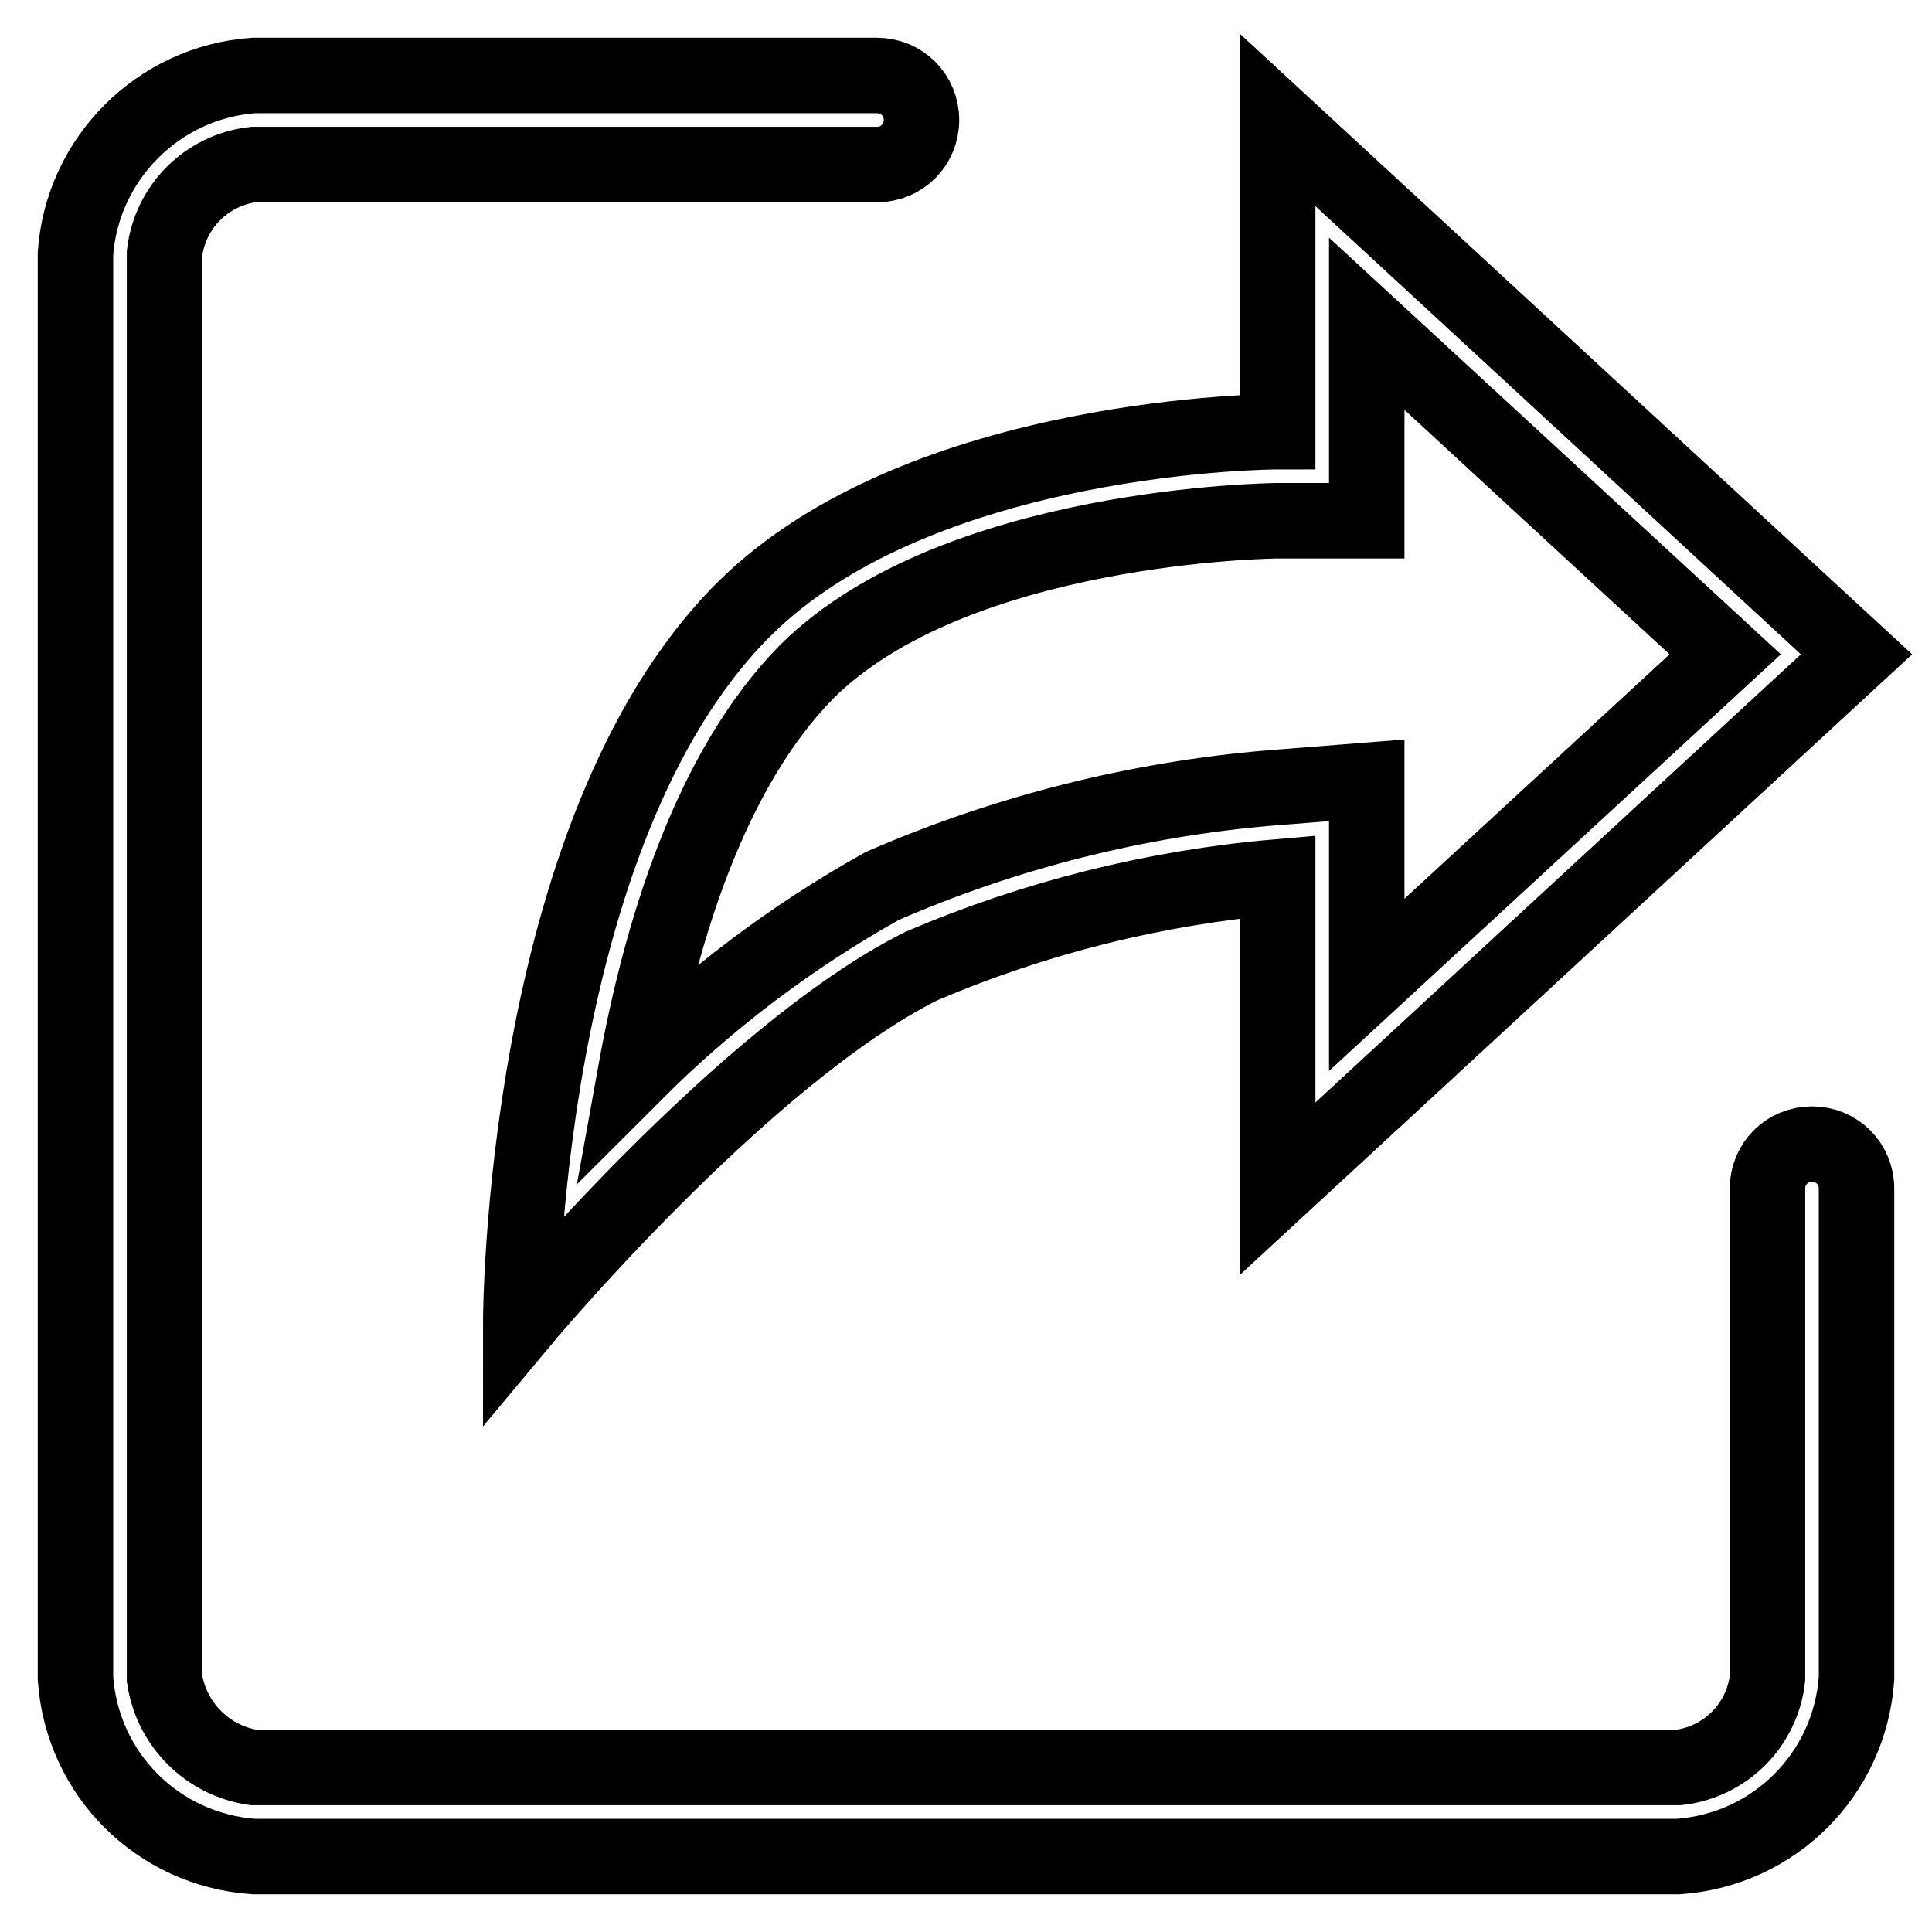
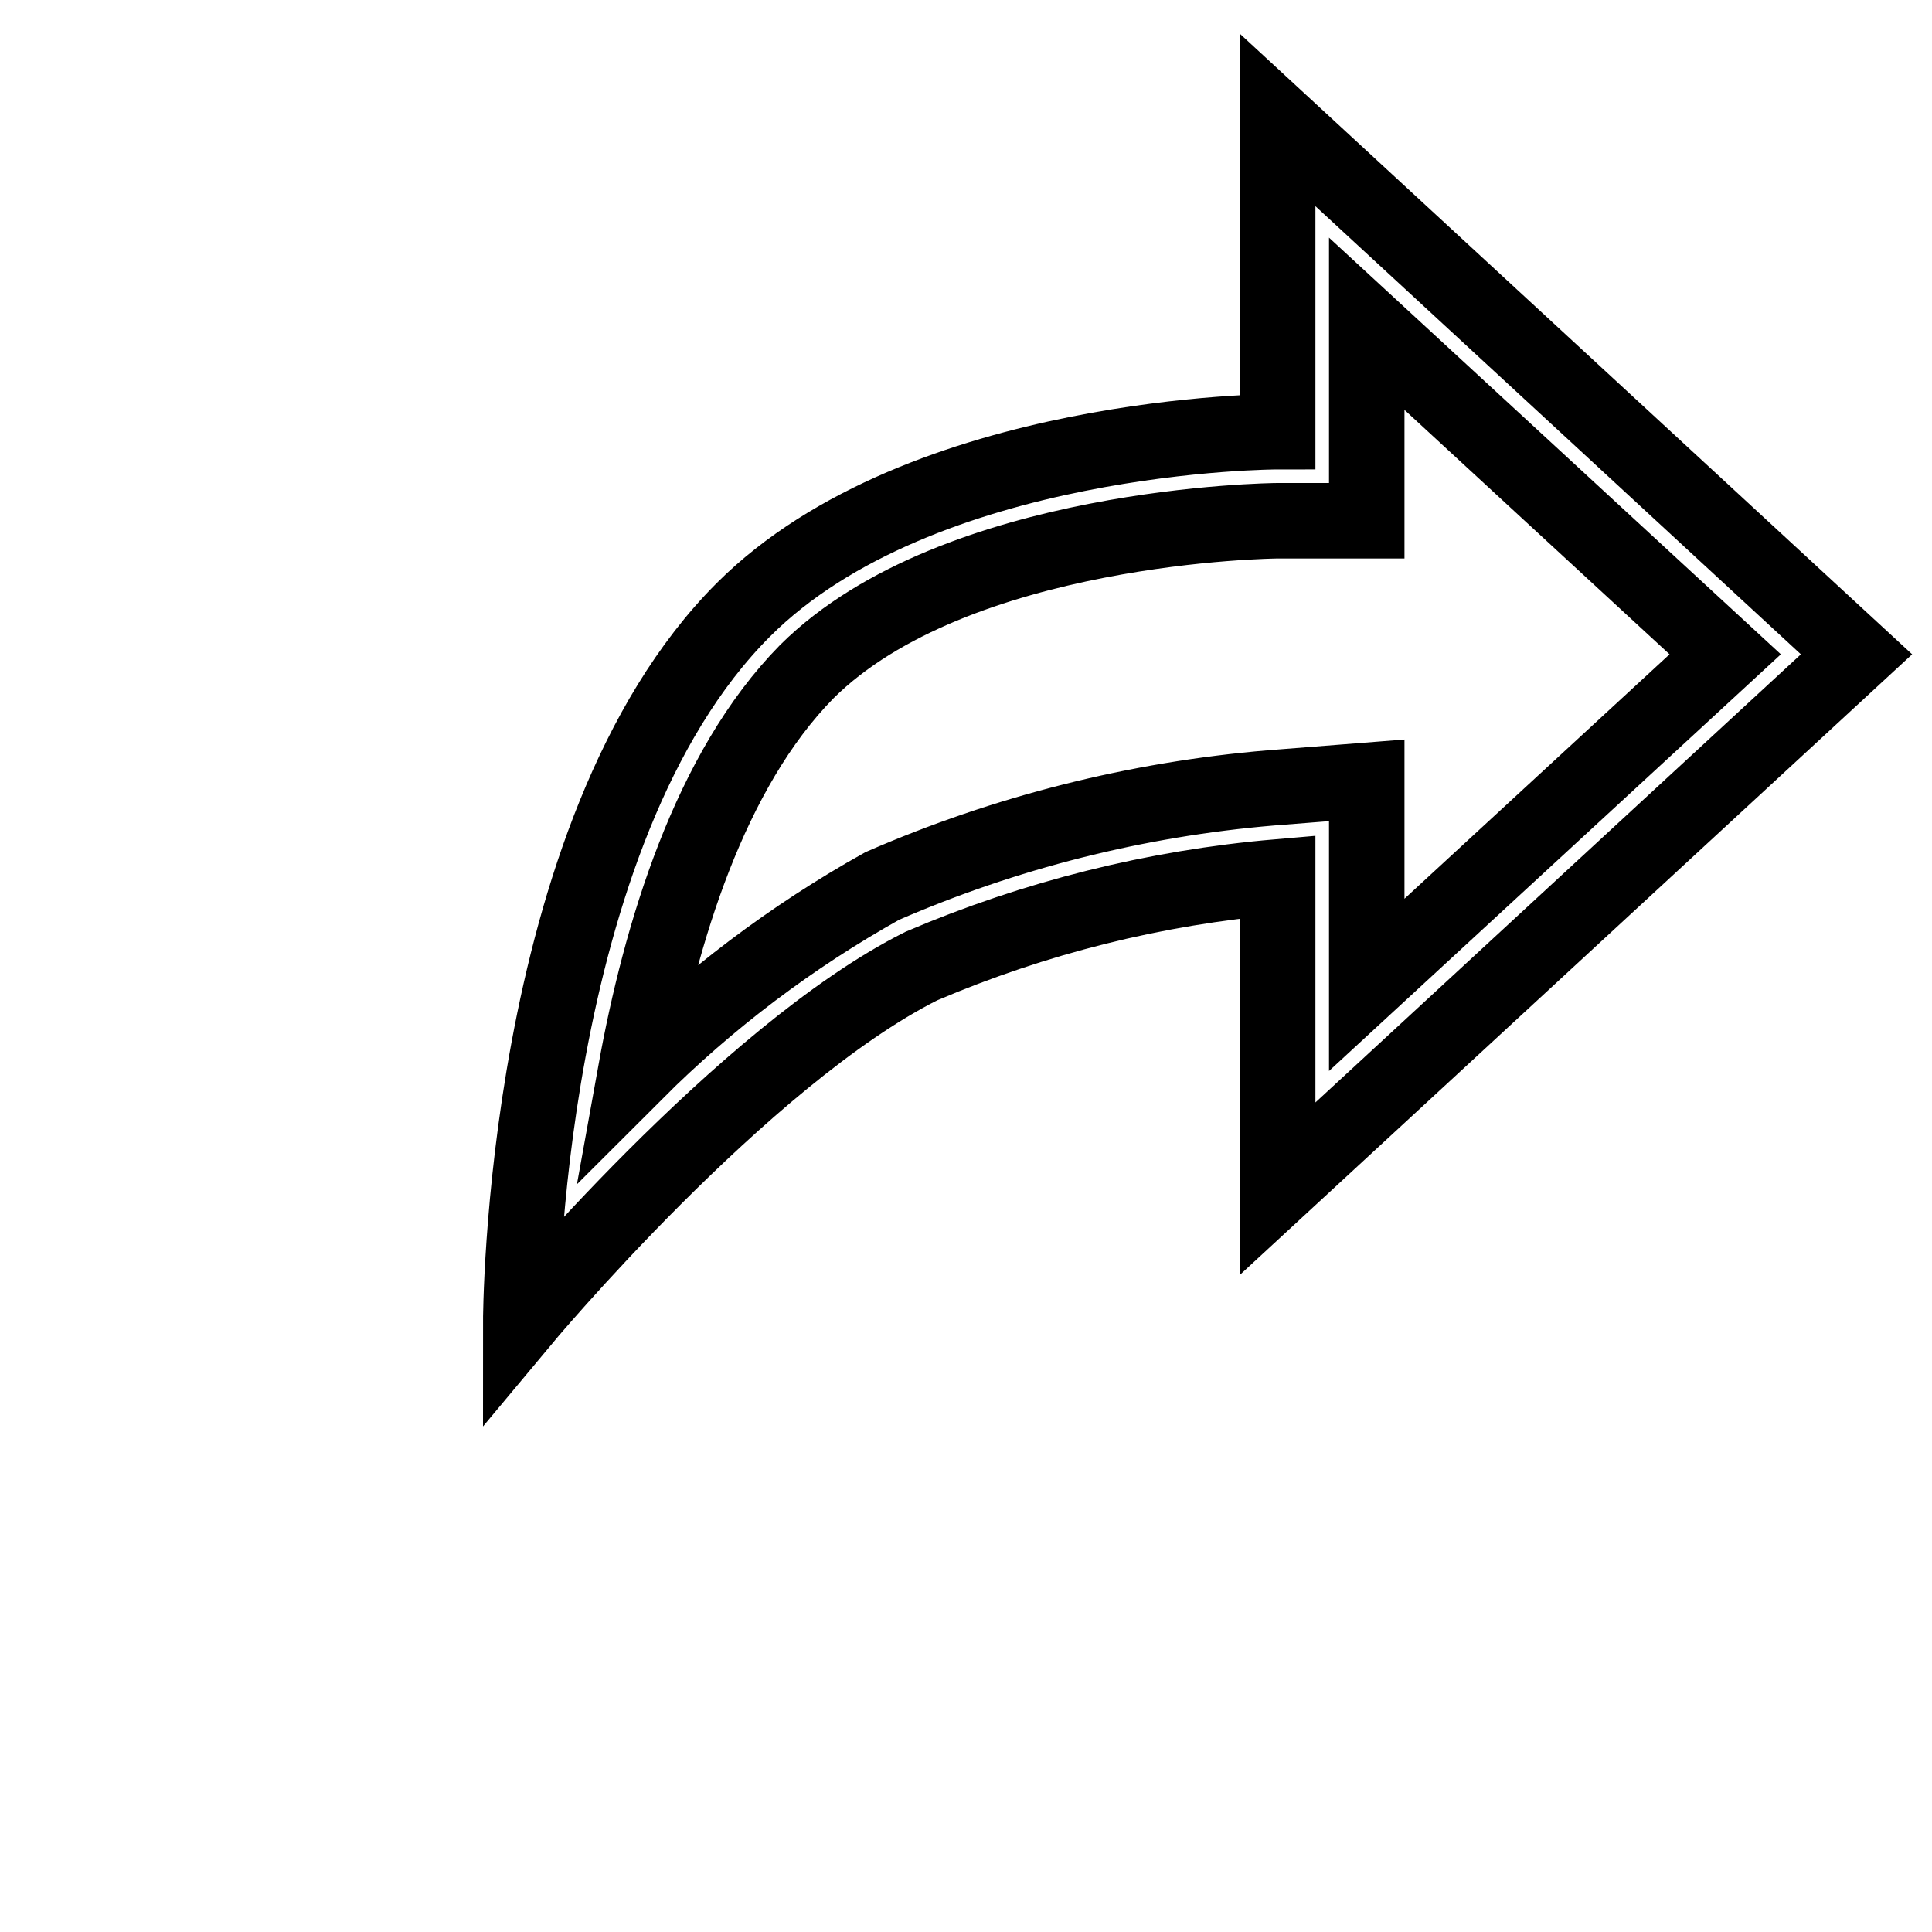
<svg xmlns="http://www.w3.org/2000/svg" version="1.1" x="0px" y="0px" viewBox="0 0 256 256" enable-background="new 0 0 256 256" xml:space="preserve">
  <g>
-     <path stroke-width="10" fill-opacity="0" stroke="#000000" d="M240.1,151.6c-3.3,0-5.9,2.6-5.9,5.9v64.9c-0.7,6.2-5.6,11.1-11.8,11.8H33.6c-6.1-0.9-10.9-5.7-11.8-11.8 V33.6c0.7-6.2,5.6-11.1,11.8-11.8h82.6c3.3,0,5.9-2.6,5.9-5.9c0-3.3-2.6-5.9-5.9-5.9H33.6C21,10.9,10.9,21,10,33.6v188.8 c0.9,12.7,10.9,22.7,23.6,23.6h188.8c12.7-0.9,22.7-10.9,23.6-23.6v-64.9C246,154.2,243.4,151.6,240.1,151.6L240.1,151.6z" />
    <path stroke-width="10" fill-opacity="0" stroke="#000000" d="M69,175.2c0,0,29.5-35.4,53.1-47.2c15-6.4,30.9-10.4,47.2-11.8v41.3L246,86.7l-76.7-70.8v41.3 c0,0-47.2,0-70.8,23.6C69,110.3,69,175.2,69,175.2z M169.3,69h11.8V42.9l47.5,43.8l-47.5,43.8v-27.1l-12.7,1 c-17.8,1.5-35.2,5.9-51.5,13c-12,6.7-23,15-32.7,24.7c3.3-18.3,9.8-40,22.7-53.1C126.6,69.4,168.9,69,169.3,69L169.3,69z" />
  </g>
</svg>